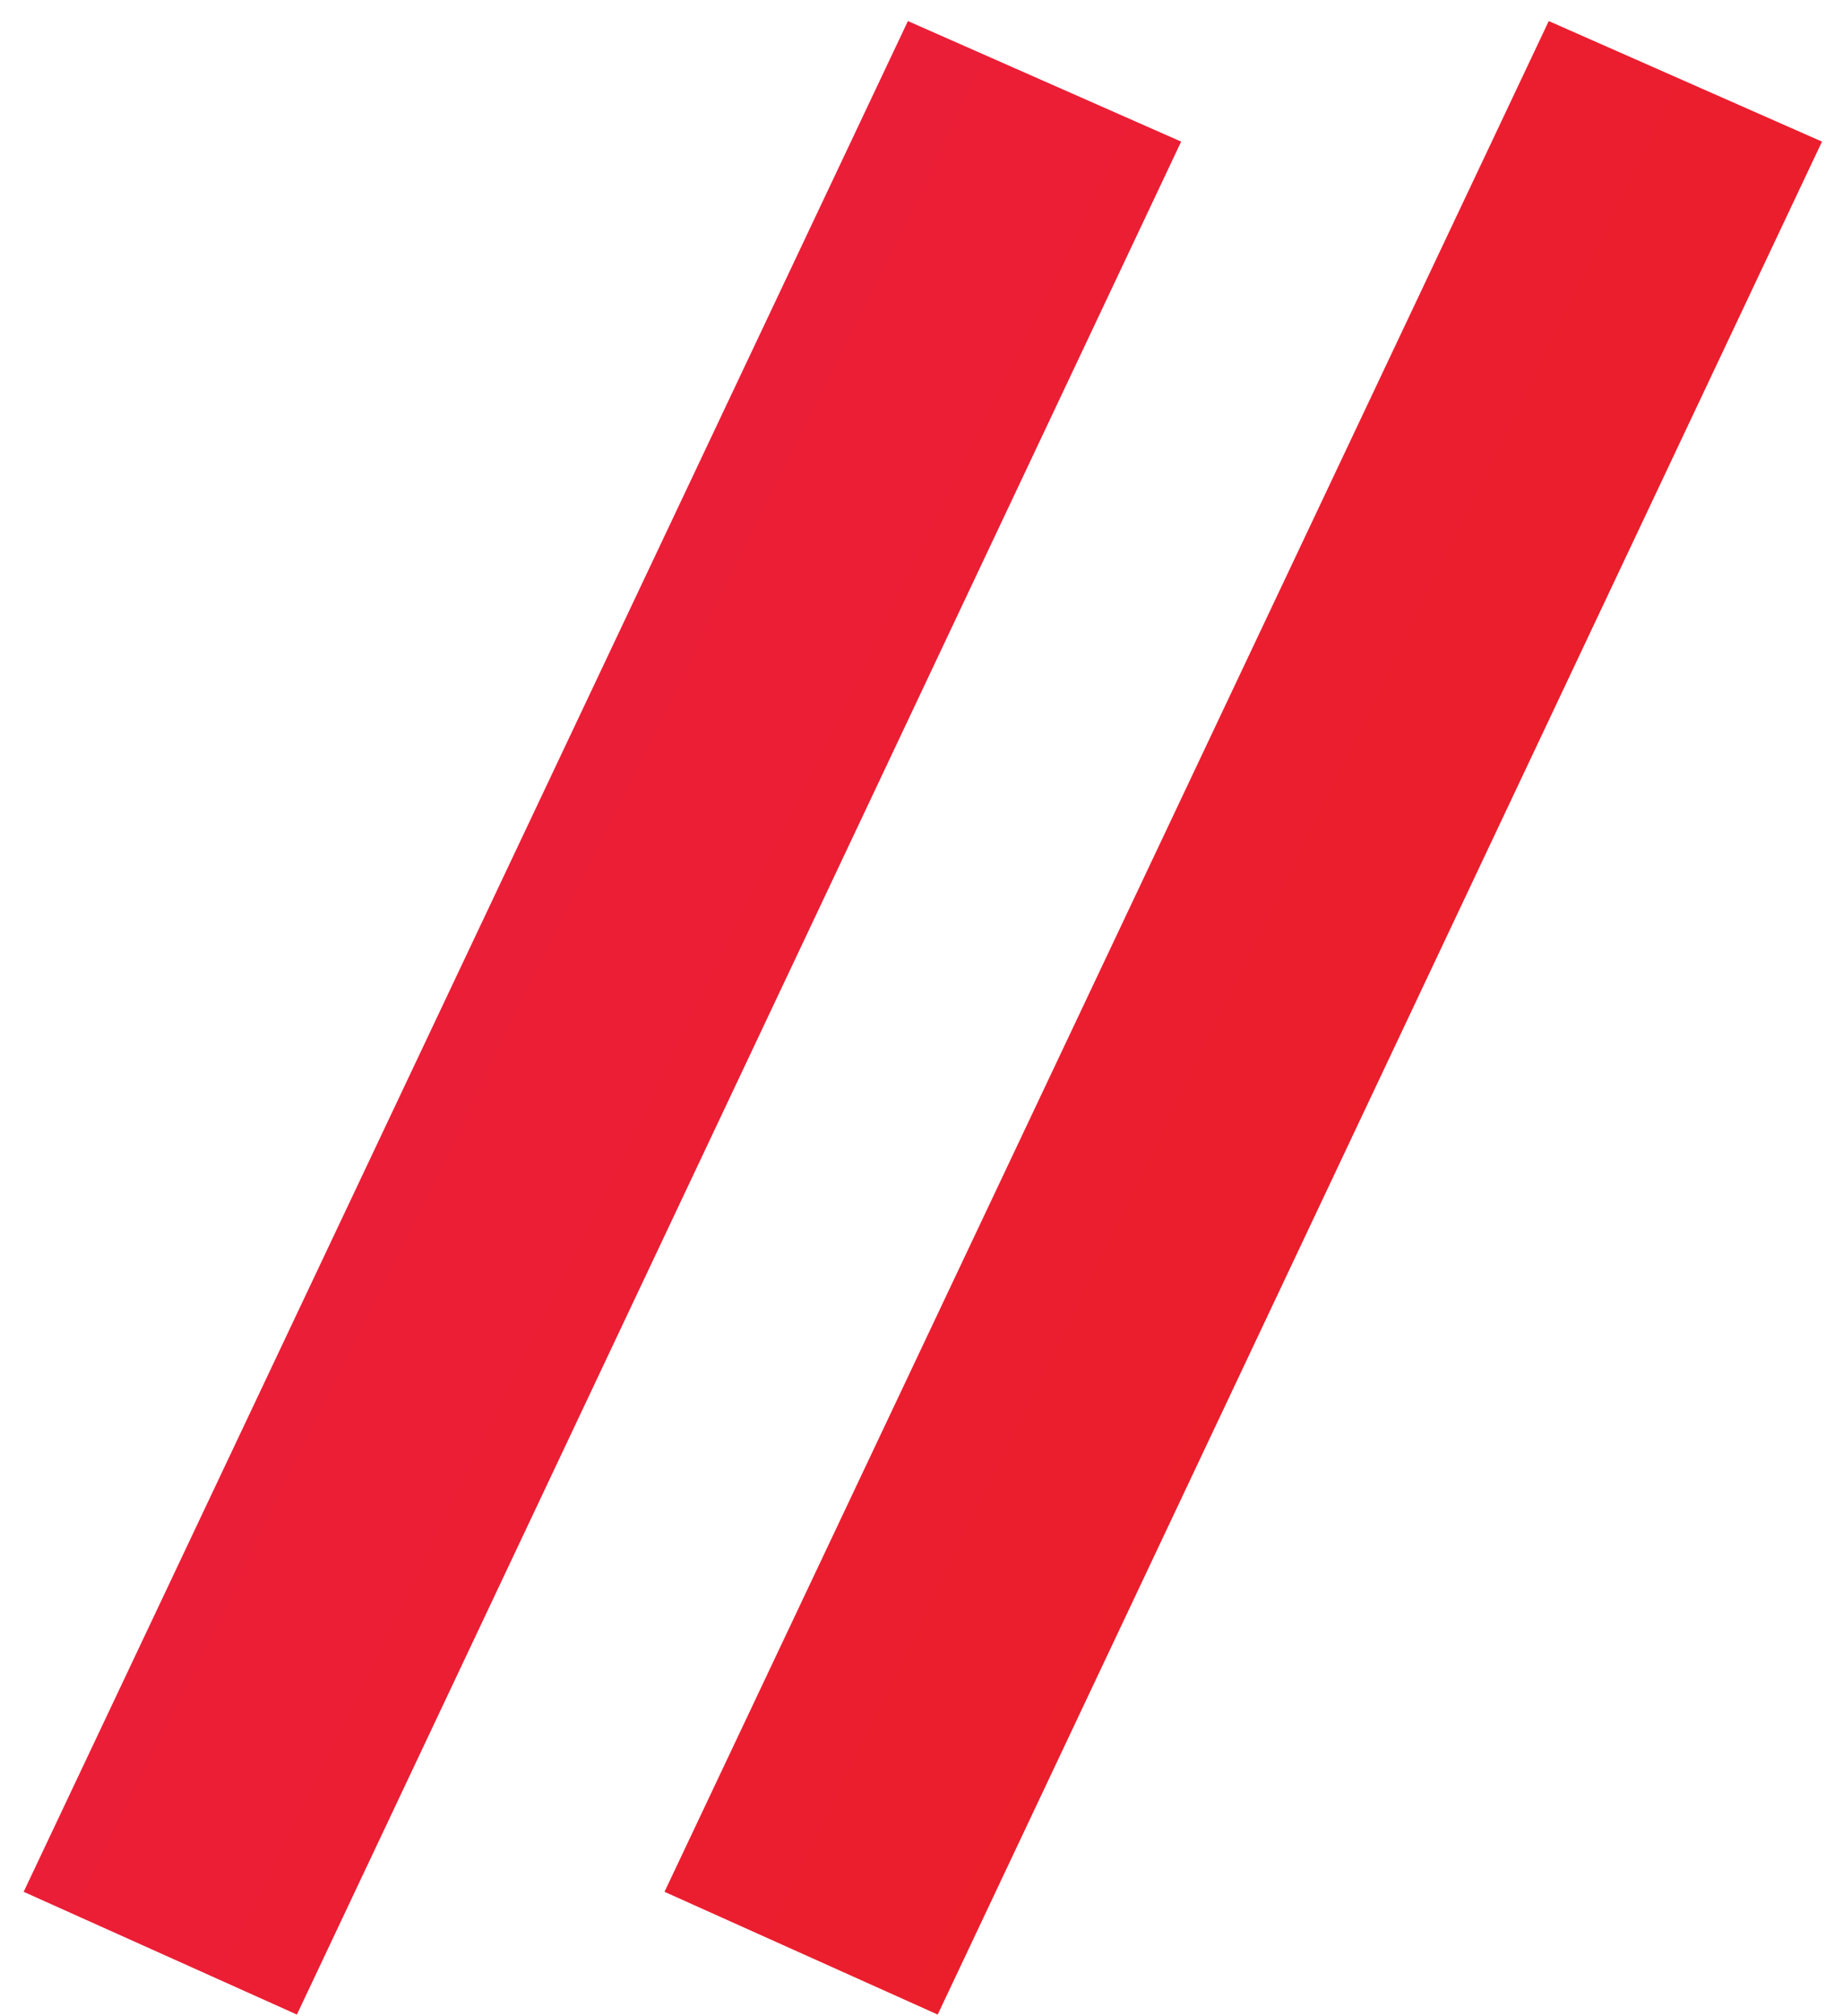
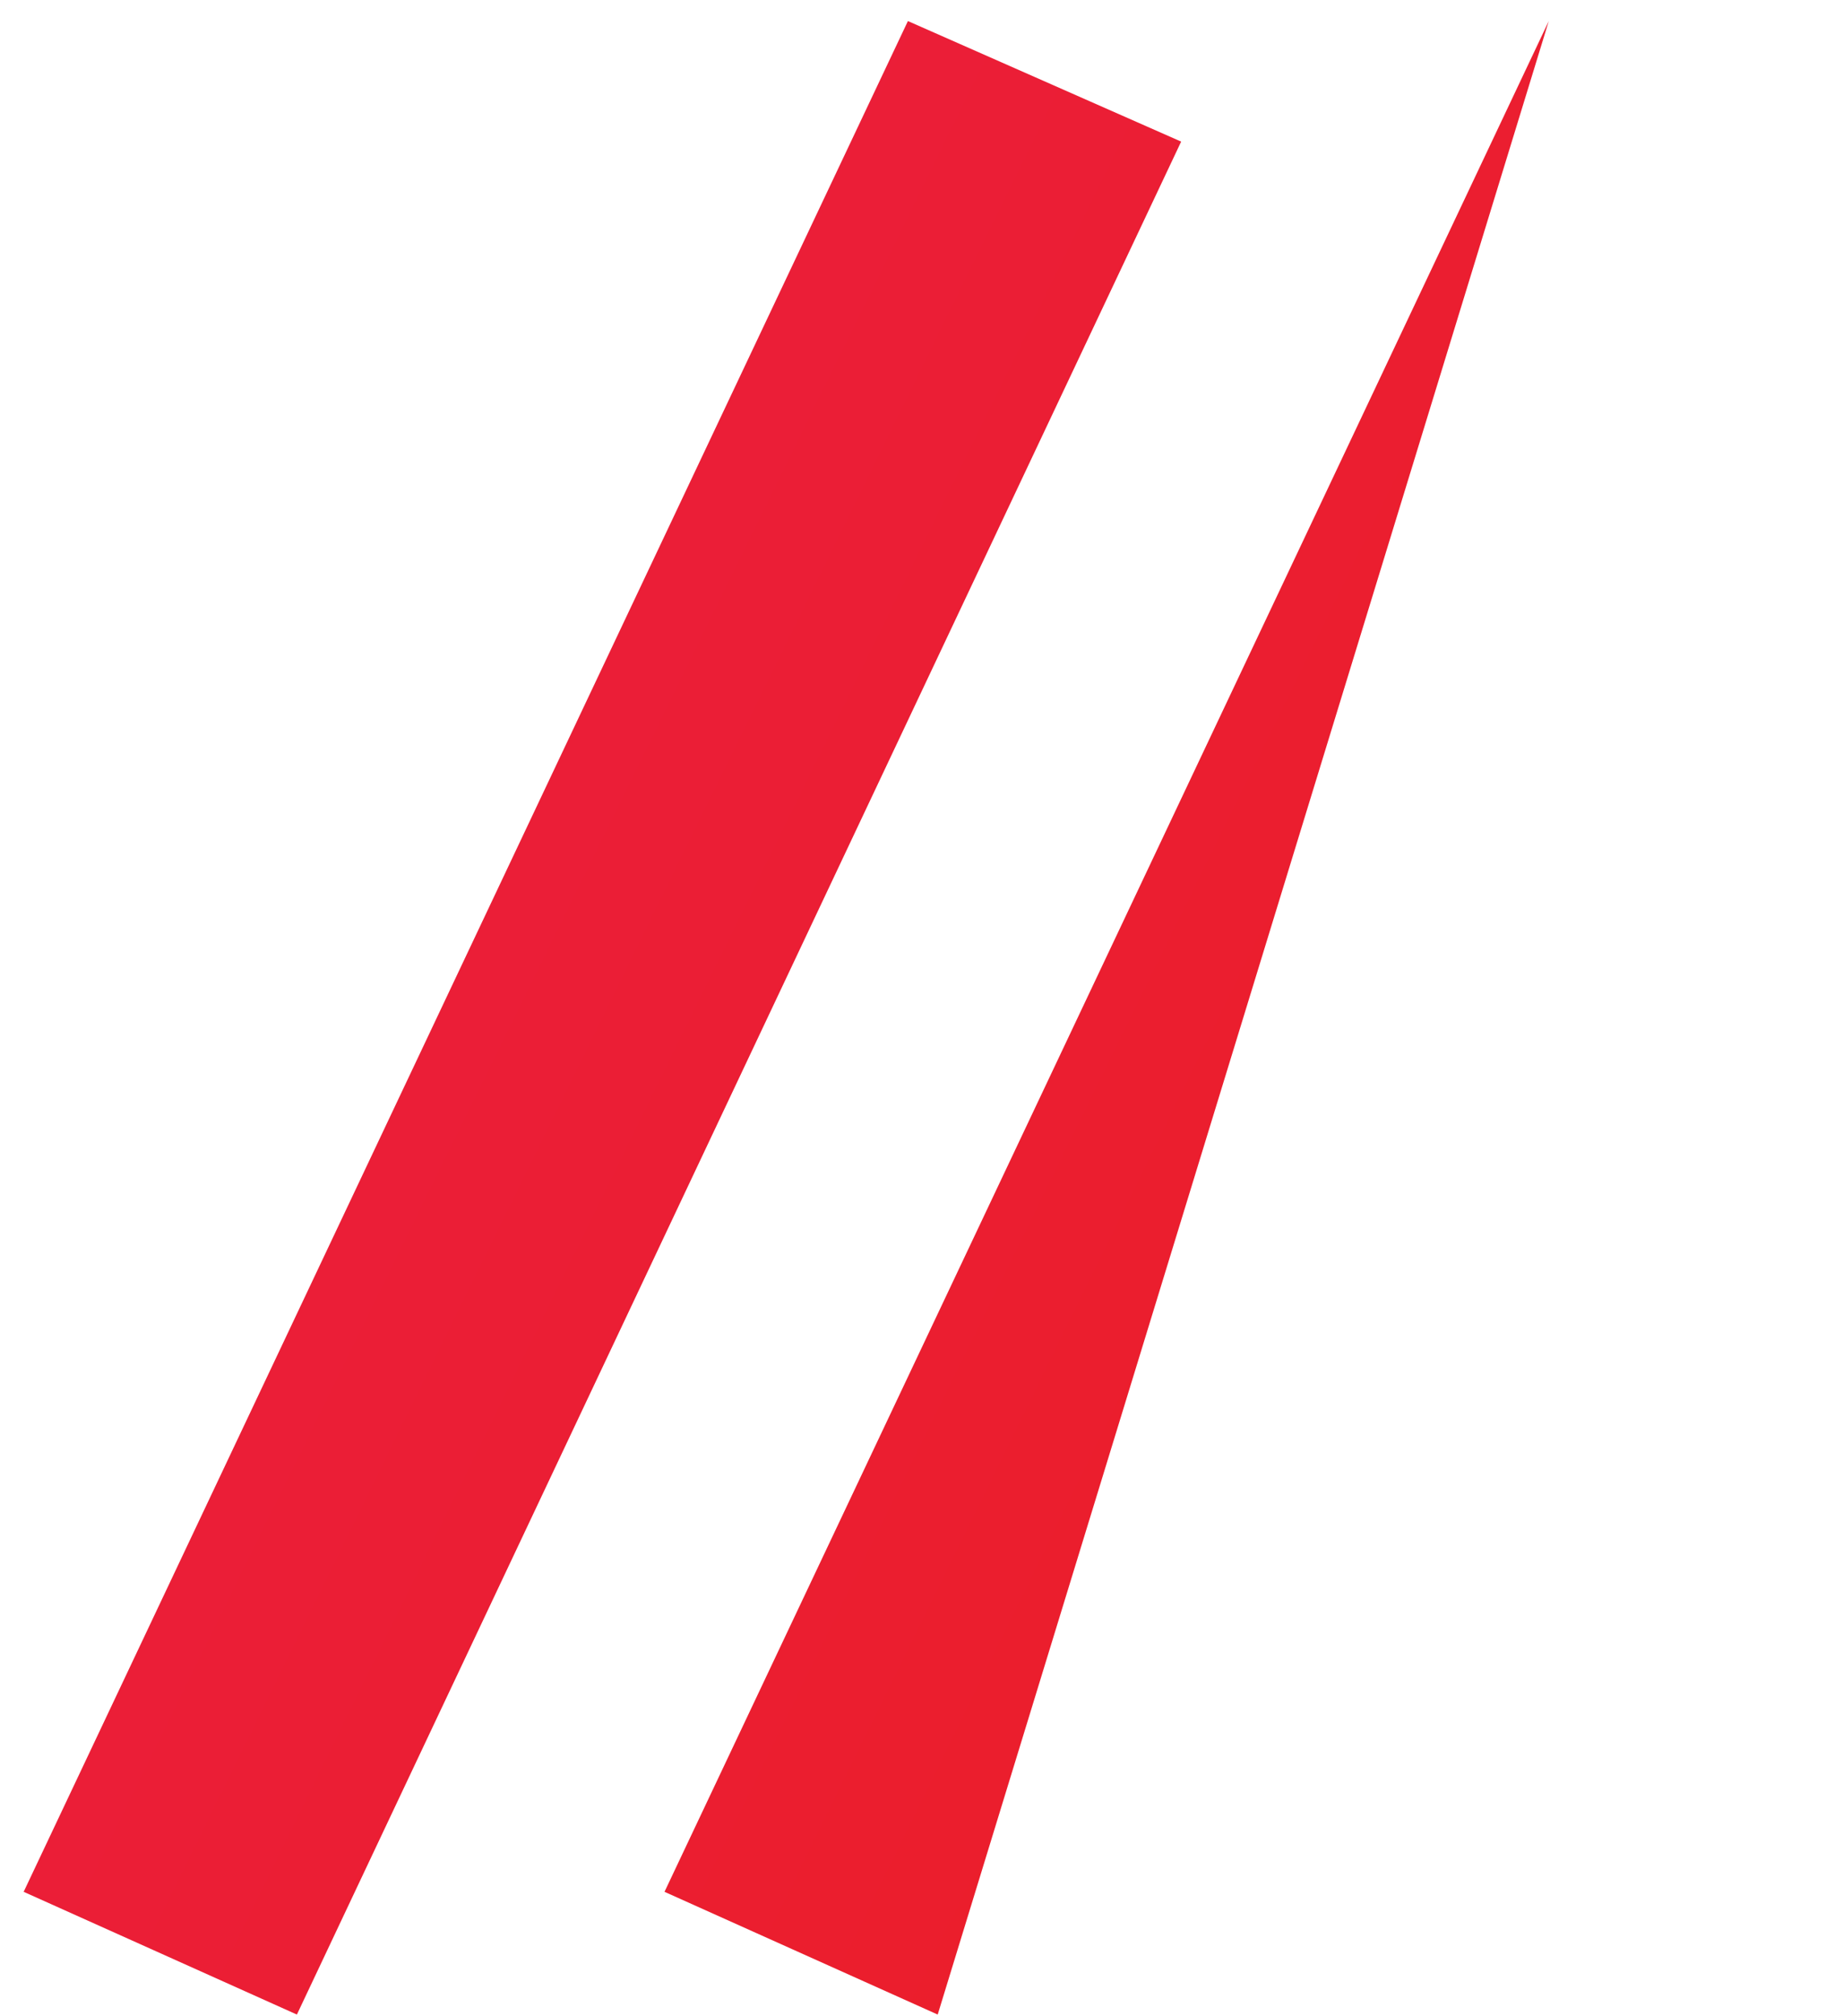
<svg xmlns="http://www.w3.org/2000/svg" width="43" height="47" viewBox="0 0 43 47" fill="none">
-   <path d="M21.183 0.491L27.558 3.302L6.927 46.974L0.552 44.112L21.183 0.491ZM36.135 0.491L42.51 3.302L21.878 46.974L15.504 44.112L36.135 0.491Z" fill="url(#paint0_linear_48_263)" />
+   <path d="M21.183 0.491L27.558 3.302L6.927 46.974L0.552 44.112L21.183 0.491ZM36.135 0.491L21.878 46.974L15.504 44.112L36.135 0.491Z" fill="url(#paint0_linear_48_263)" />
  <defs>
    <linearGradient id="paint0_linear_48_263" x1="12.878" y1="-30.24" x2="74.047" y2="-0.159" gradientUnits="userSpaceOnUse">
      <stop stop-color="#EB1E43" />
      <stop offset="1" stop-color="#EB1E1E" />
    </linearGradient>
  </defs>
</svg>